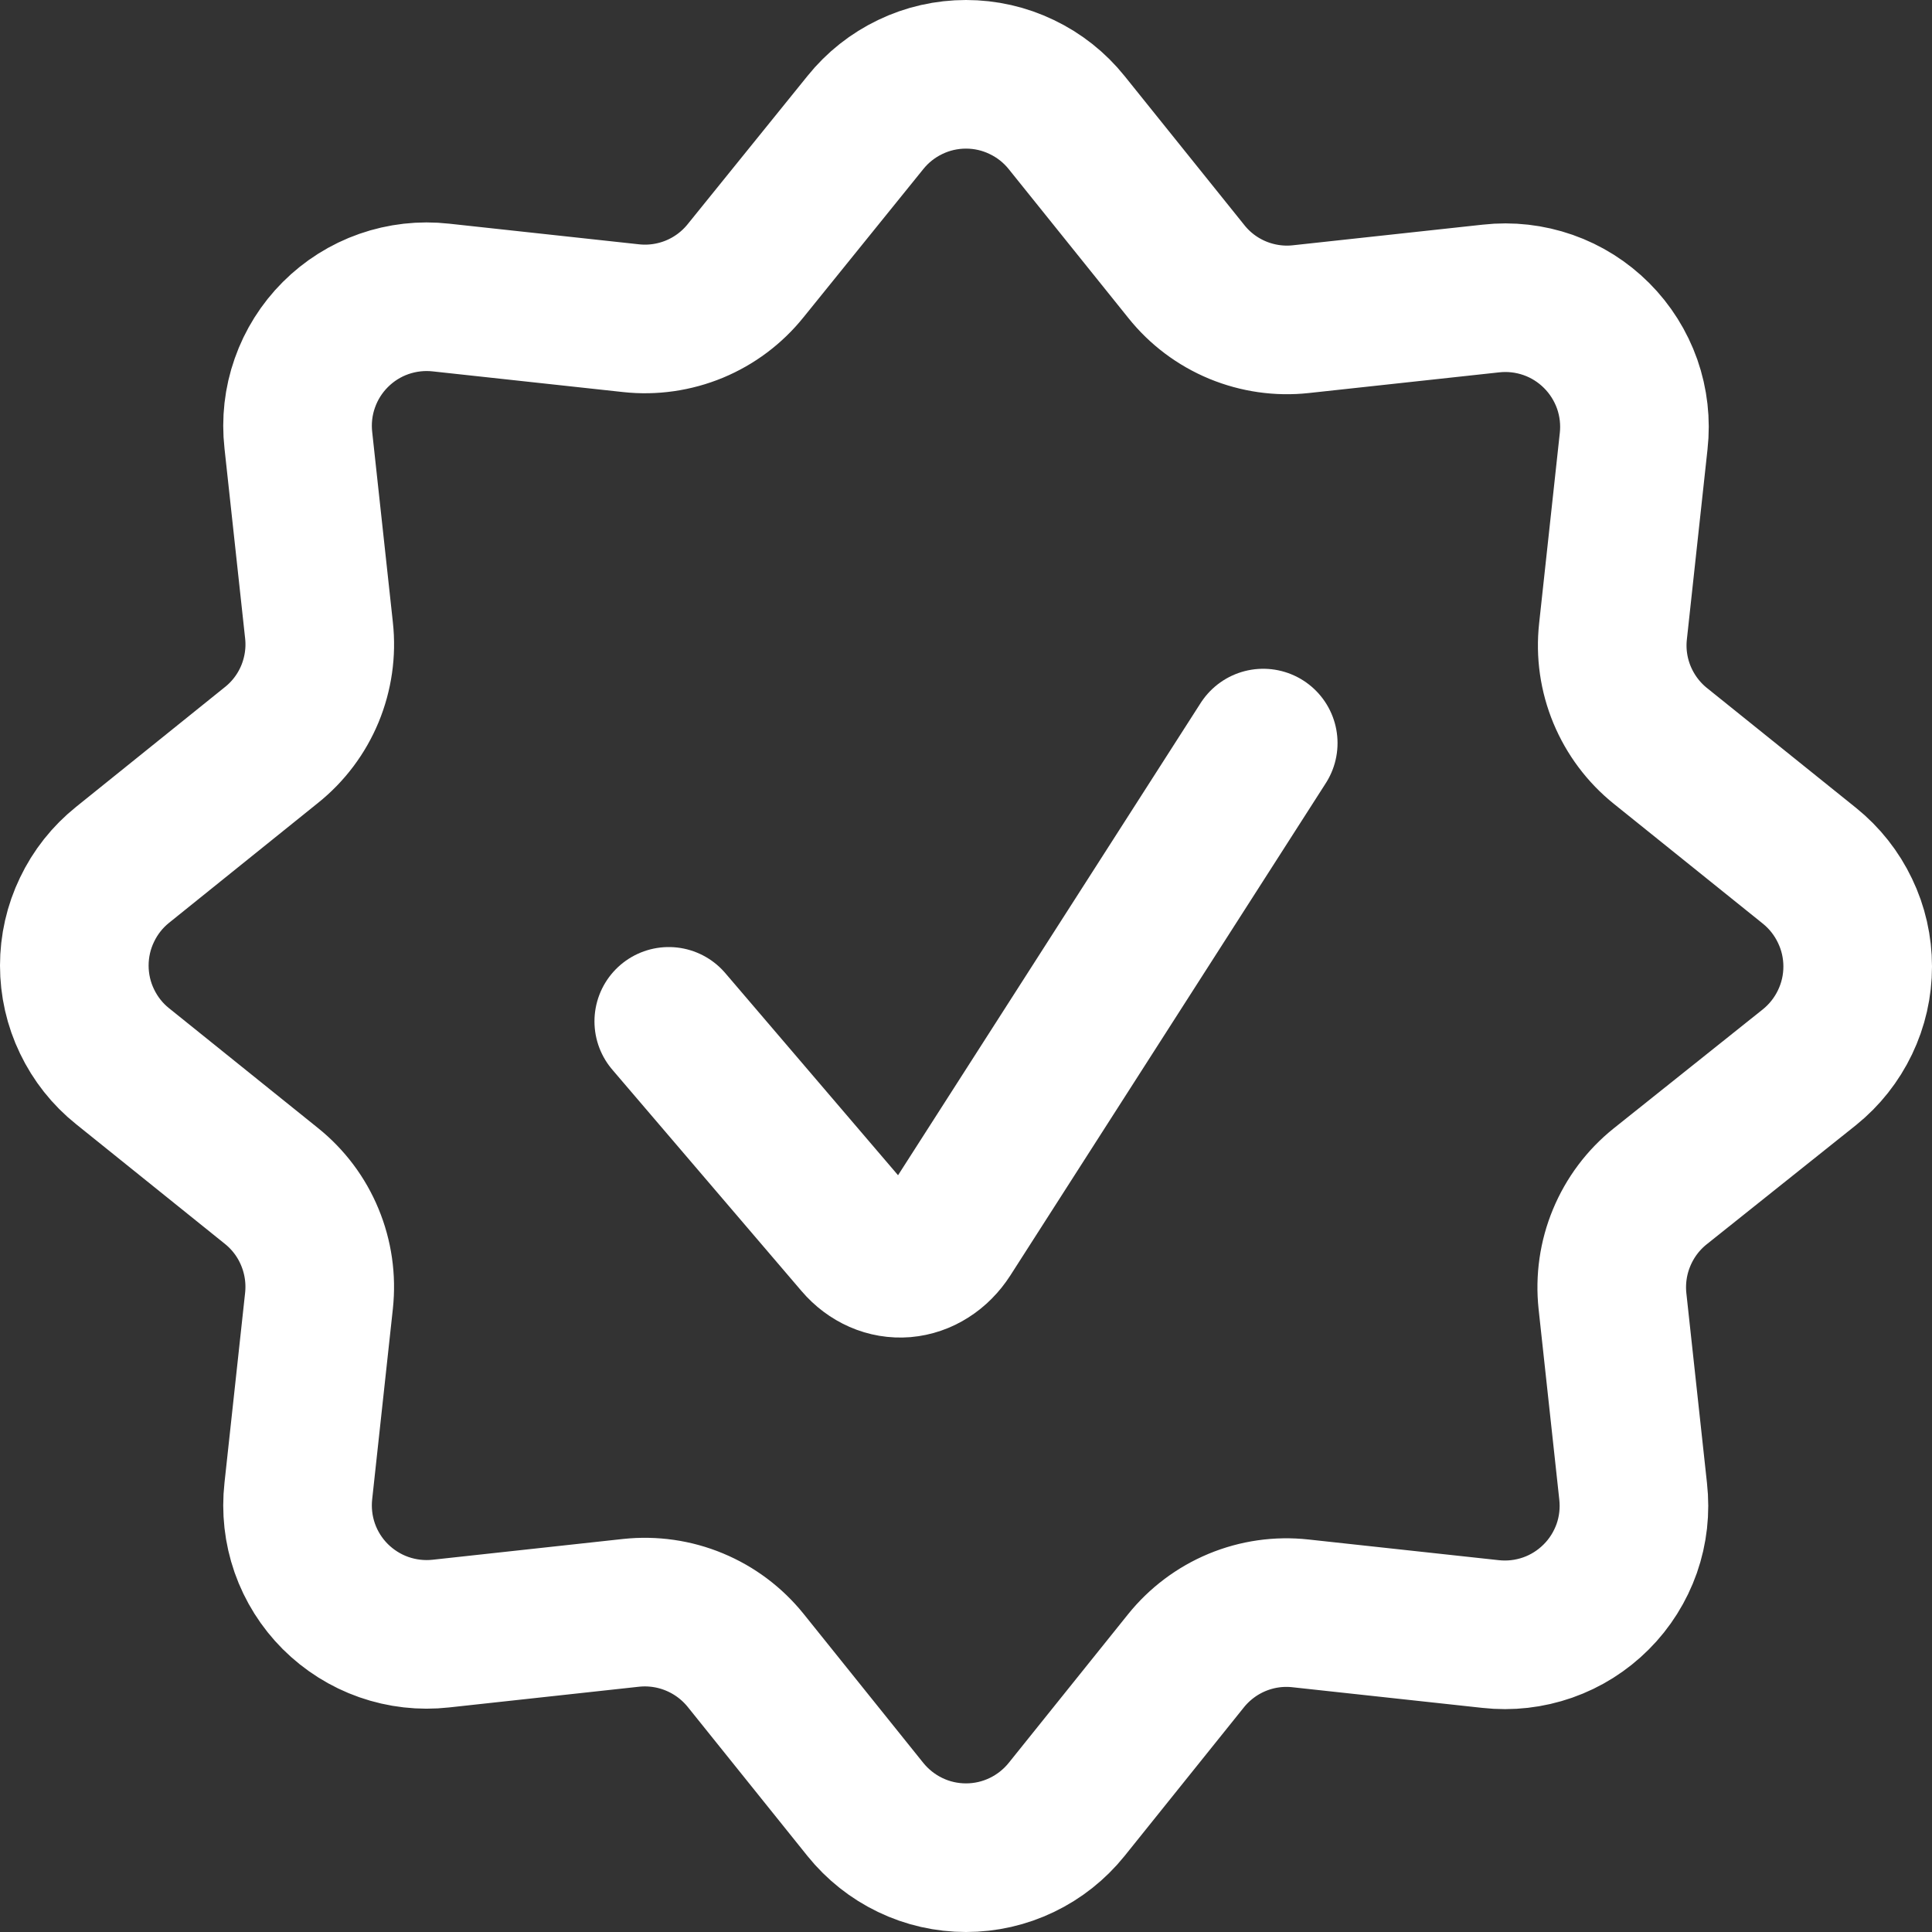
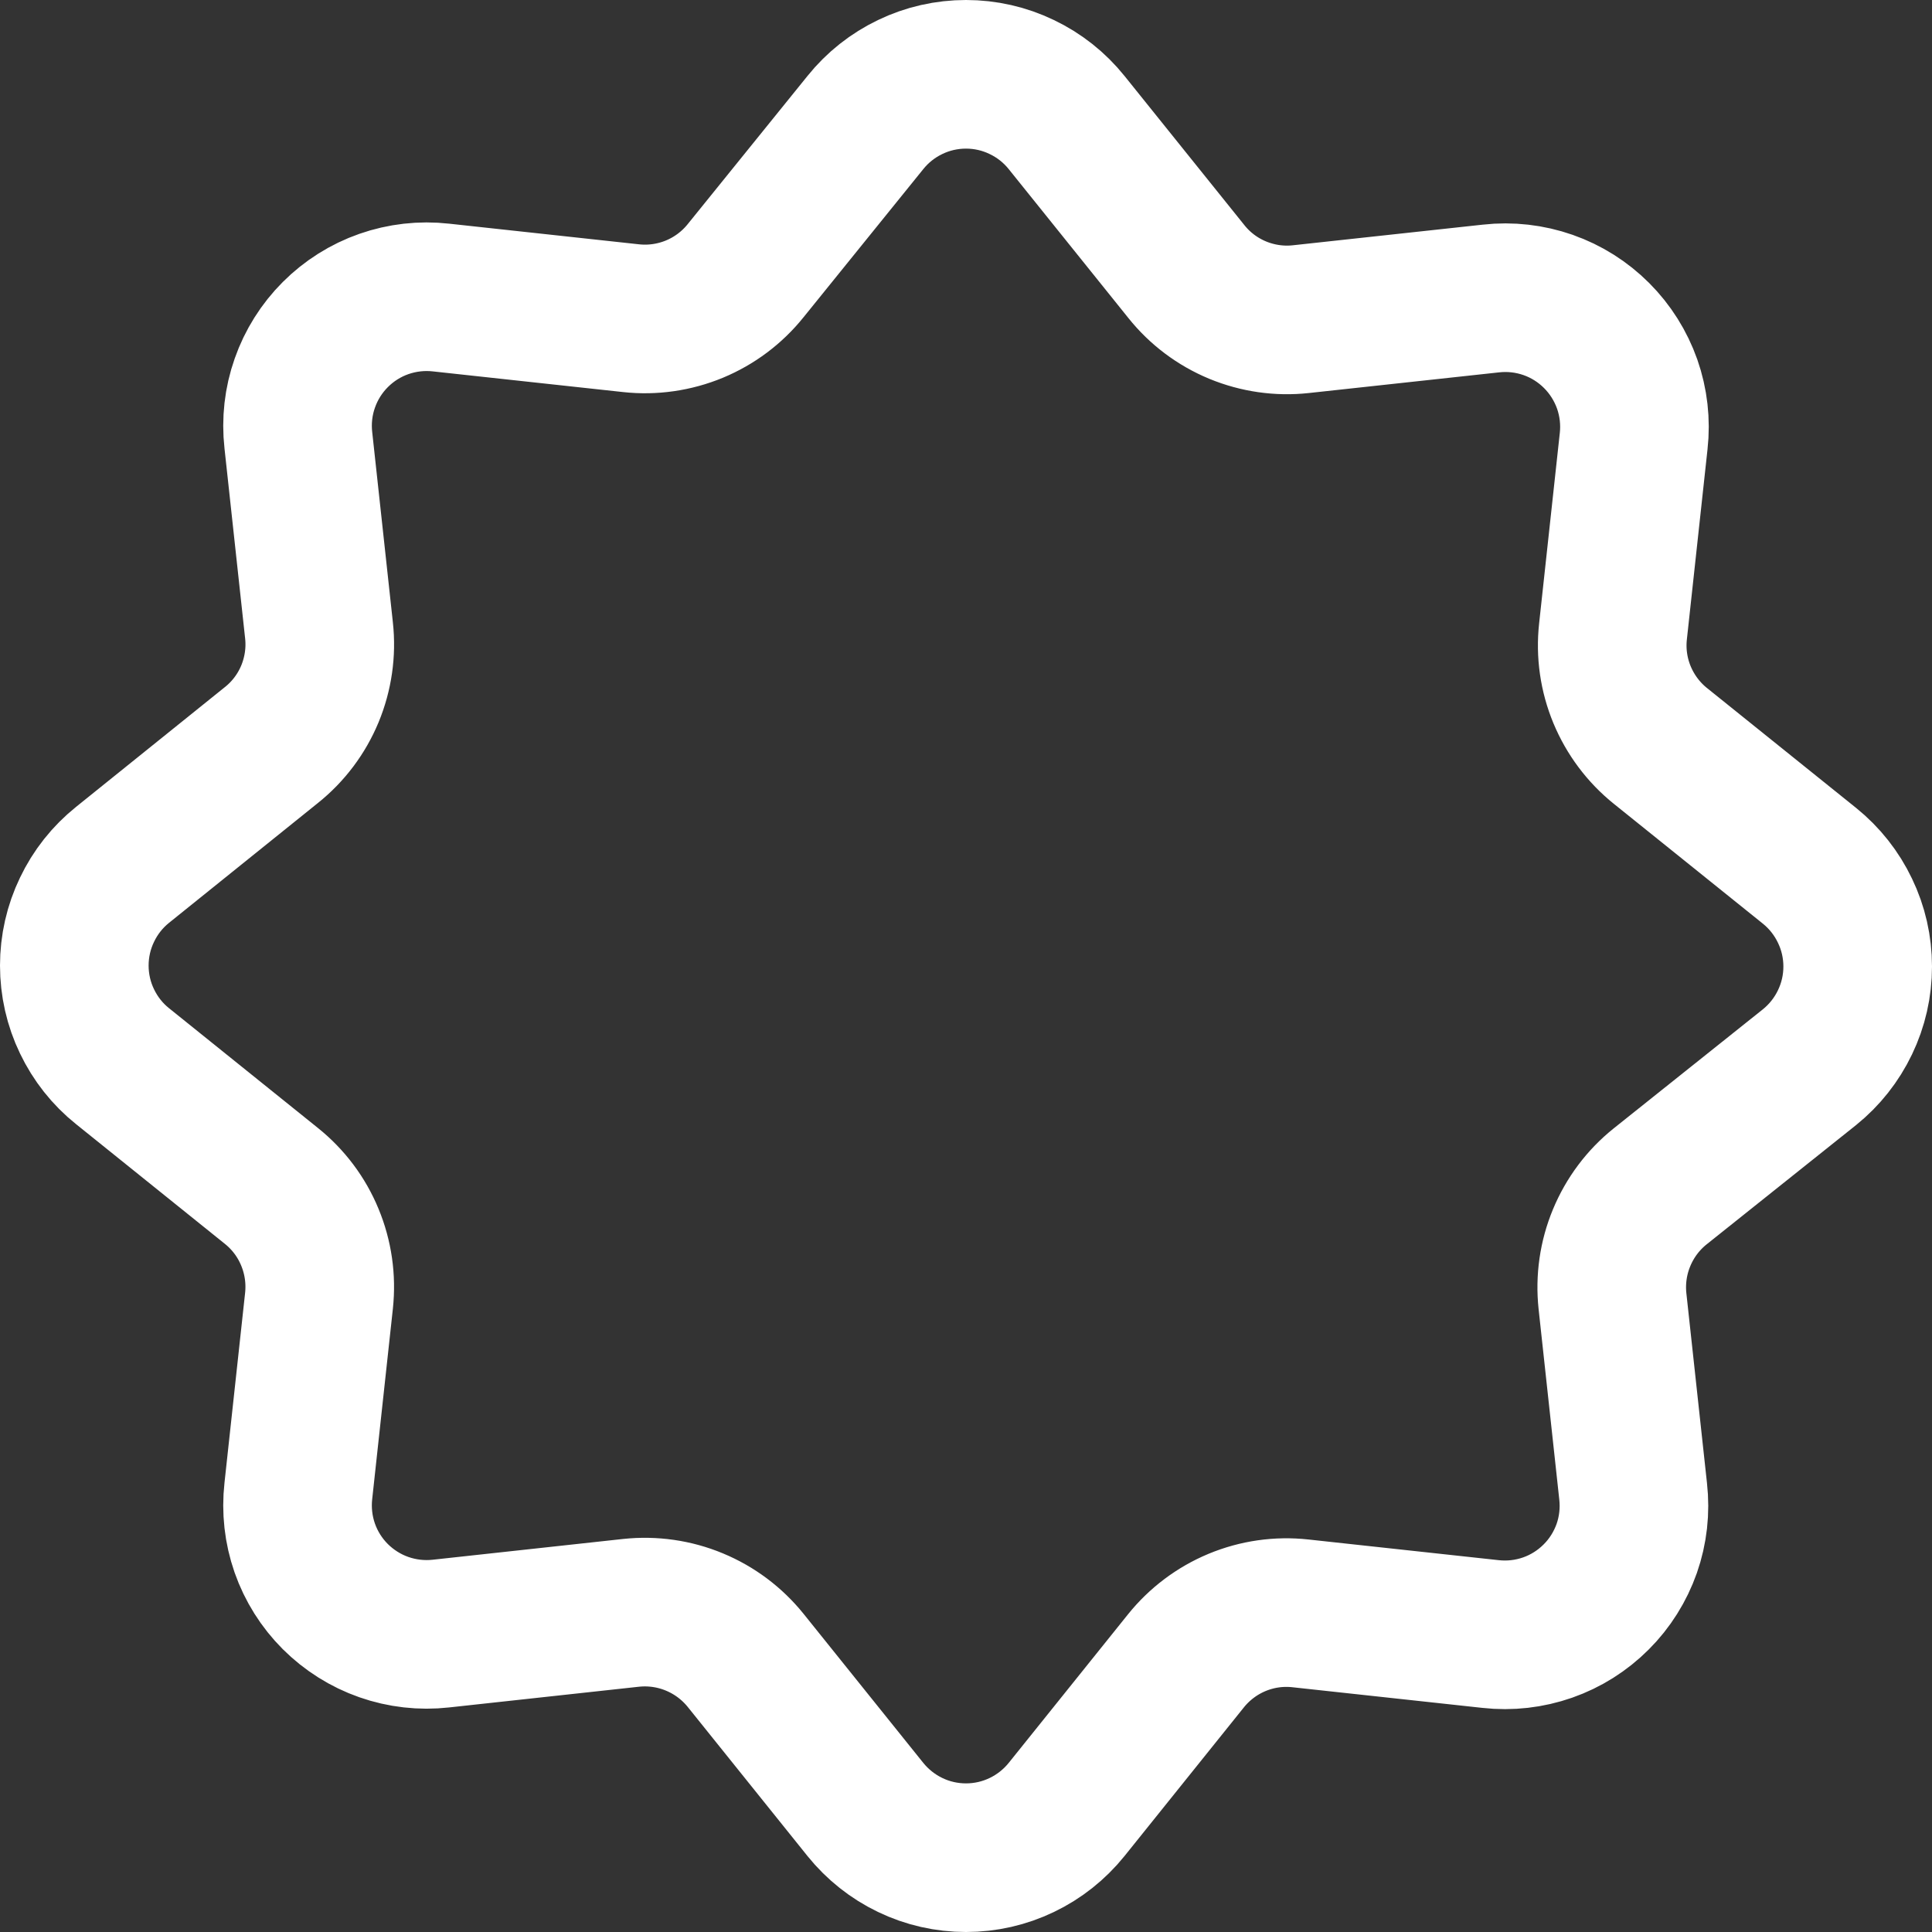
<svg xmlns="http://www.w3.org/2000/svg" width="26" height="26" viewBox="0 0 26 26" fill="none">
  <rect x="0" y="0" width="26" height="26" fill="#333333" stroke="none" />
-   <path d="M17 10L12.754 16.626C12.685 16.733 12.597 16.822 12.496 16.886C12.396 16.95 12.285 16.988 12.17 16.998C12.056 17.007 11.941 16.988 11.834 16.941C11.727 16.894 11.629 16.821 11.548 16.726L9 13.745" stroke="white" stroke-width="2" stroke-linecap="round" stroke-linejoin="round" />
  <path d="M11.646 1.649C11.809 1.446 12.015 1.283 12.249 1.171C12.483 1.058 12.74 1 13 1C13.26 1 13.516 1.058 13.75 1.171C13.985 1.283 14.191 1.446 14.354 1.649L15.966 3.655C16.148 3.883 16.385 4.061 16.655 4.173C16.924 4.284 17.217 4.327 17.507 4.295L20.066 4.017C20.325 3.988 20.587 4.018 20.833 4.104C21.079 4.19 21.302 4.331 21.486 4.515C21.671 4.7 21.811 4.923 21.898 5.169C21.984 5.415 22.014 5.678 21.985 5.937L21.707 8.497C21.675 8.787 21.717 9.08 21.829 9.35C21.941 9.619 22.119 9.857 22.346 10.039L24.352 11.652C24.554 11.815 24.717 12.021 24.829 12.256C24.942 12.49 25 12.747 25 13.007C25 13.267 24.942 13.523 24.829 13.758C24.717 13.992 24.554 14.198 24.352 14.361L22.34 15.967C22.112 16.15 21.935 16.387 21.823 16.657C21.711 16.926 21.669 17.22 21.7 17.51L21.978 20.07C22.007 20.329 21.978 20.592 21.892 20.838C21.805 21.084 21.665 21.308 21.48 21.492C21.296 21.676 21.073 21.817 20.827 21.903C20.581 21.989 20.319 22.019 20.059 21.99L17.501 21.712C17.211 21.68 16.918 21.722 16.648 21.834C16.379 21.946 16.142 22.124 15.959 22.352L14.354 24.351C14.191 24.553 13.985 24.717 13.751 24.829C13.516 24.942 13.26 25 13 25C12.74 25 12.483 24.942 12.249 24.829C12.015 24.717 11.809 24.553 11.646 24.351L10.035 22.345C9.852 22.118 9.615 21.94 9.345 21.828C9.076 21.716 8.782 21.674 8.492 21.705L5.934 21.984C5.675 22.013 5.412 21.983 5.166 21.897C4.92 21.811 4.697 21.67 4.512 21.486C4.328 21.302 4.187 21.078 4.101 20.832C4.015 20.585 3.986 20.323 4.015 20.064L4.293 17.504C4.324 17.213 4.282 16.92 4.17 16.65C4.059 16.38 3.881 16.143 3.653 15.96L1.649 14.348C1.446 14.186 1.283 13.979 1.171 13.745C1.058 13.511 1 13.254 1 12.994C1 12.734 1.058 12.477 1.171 12.243C1.283 12.008 1.446 11.802 1.649 11.639L3.653 10.026C3.881 9.844 4.059 9.607 4.171 9.337C4.282 9.068 4.325 8.774 4.293 8.484L4.015 5.924C3.986 5.665 4.015 5.402 4.102 5.156C4.188 4.91 4.328 4.687 4.513 4.502C4.697 4.318 4.92 4.177 5.166 4.091C5.412 4.005 5.675 3.975 5.934 4.004L8.492 4.282C8.782 4.314 9.076 4.271 9.345 4.16C9.615 4.048 9.852 3.87 10.035 3.642L11.646 1.649Z" stroke="white" stroke-width="2" stroke-linecap="round" stroke-linejoin="round" />
</svg>